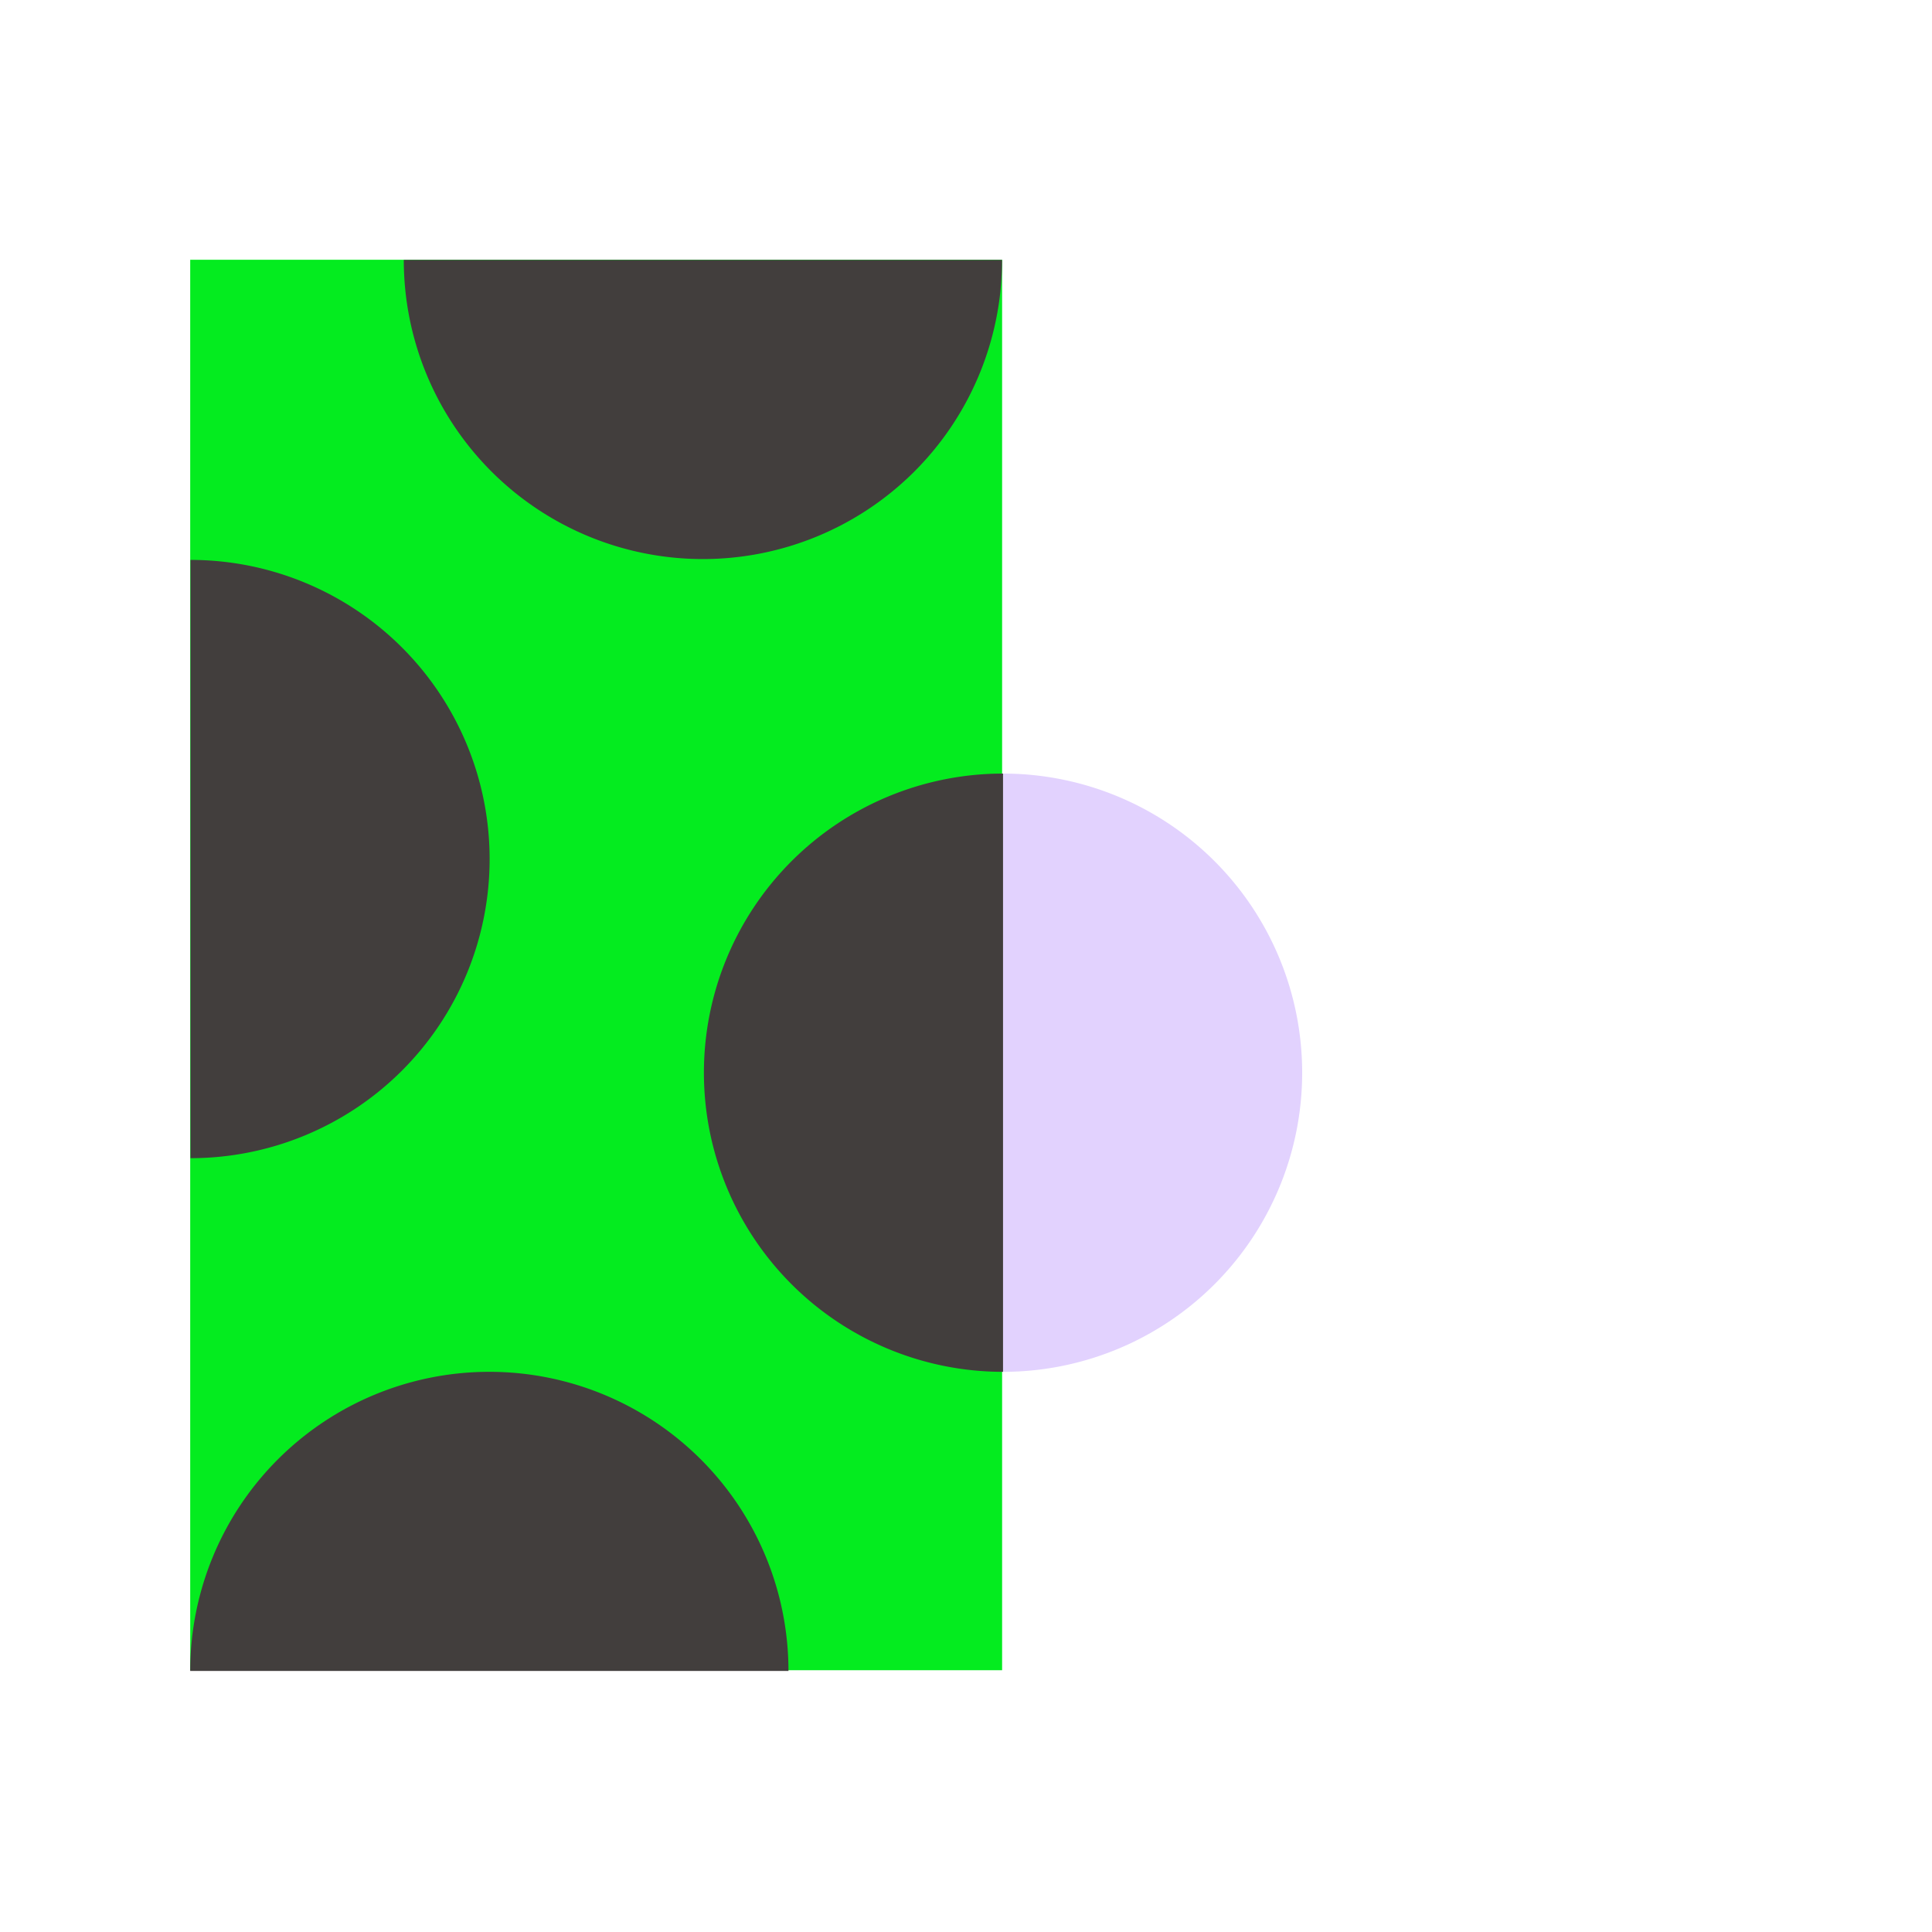
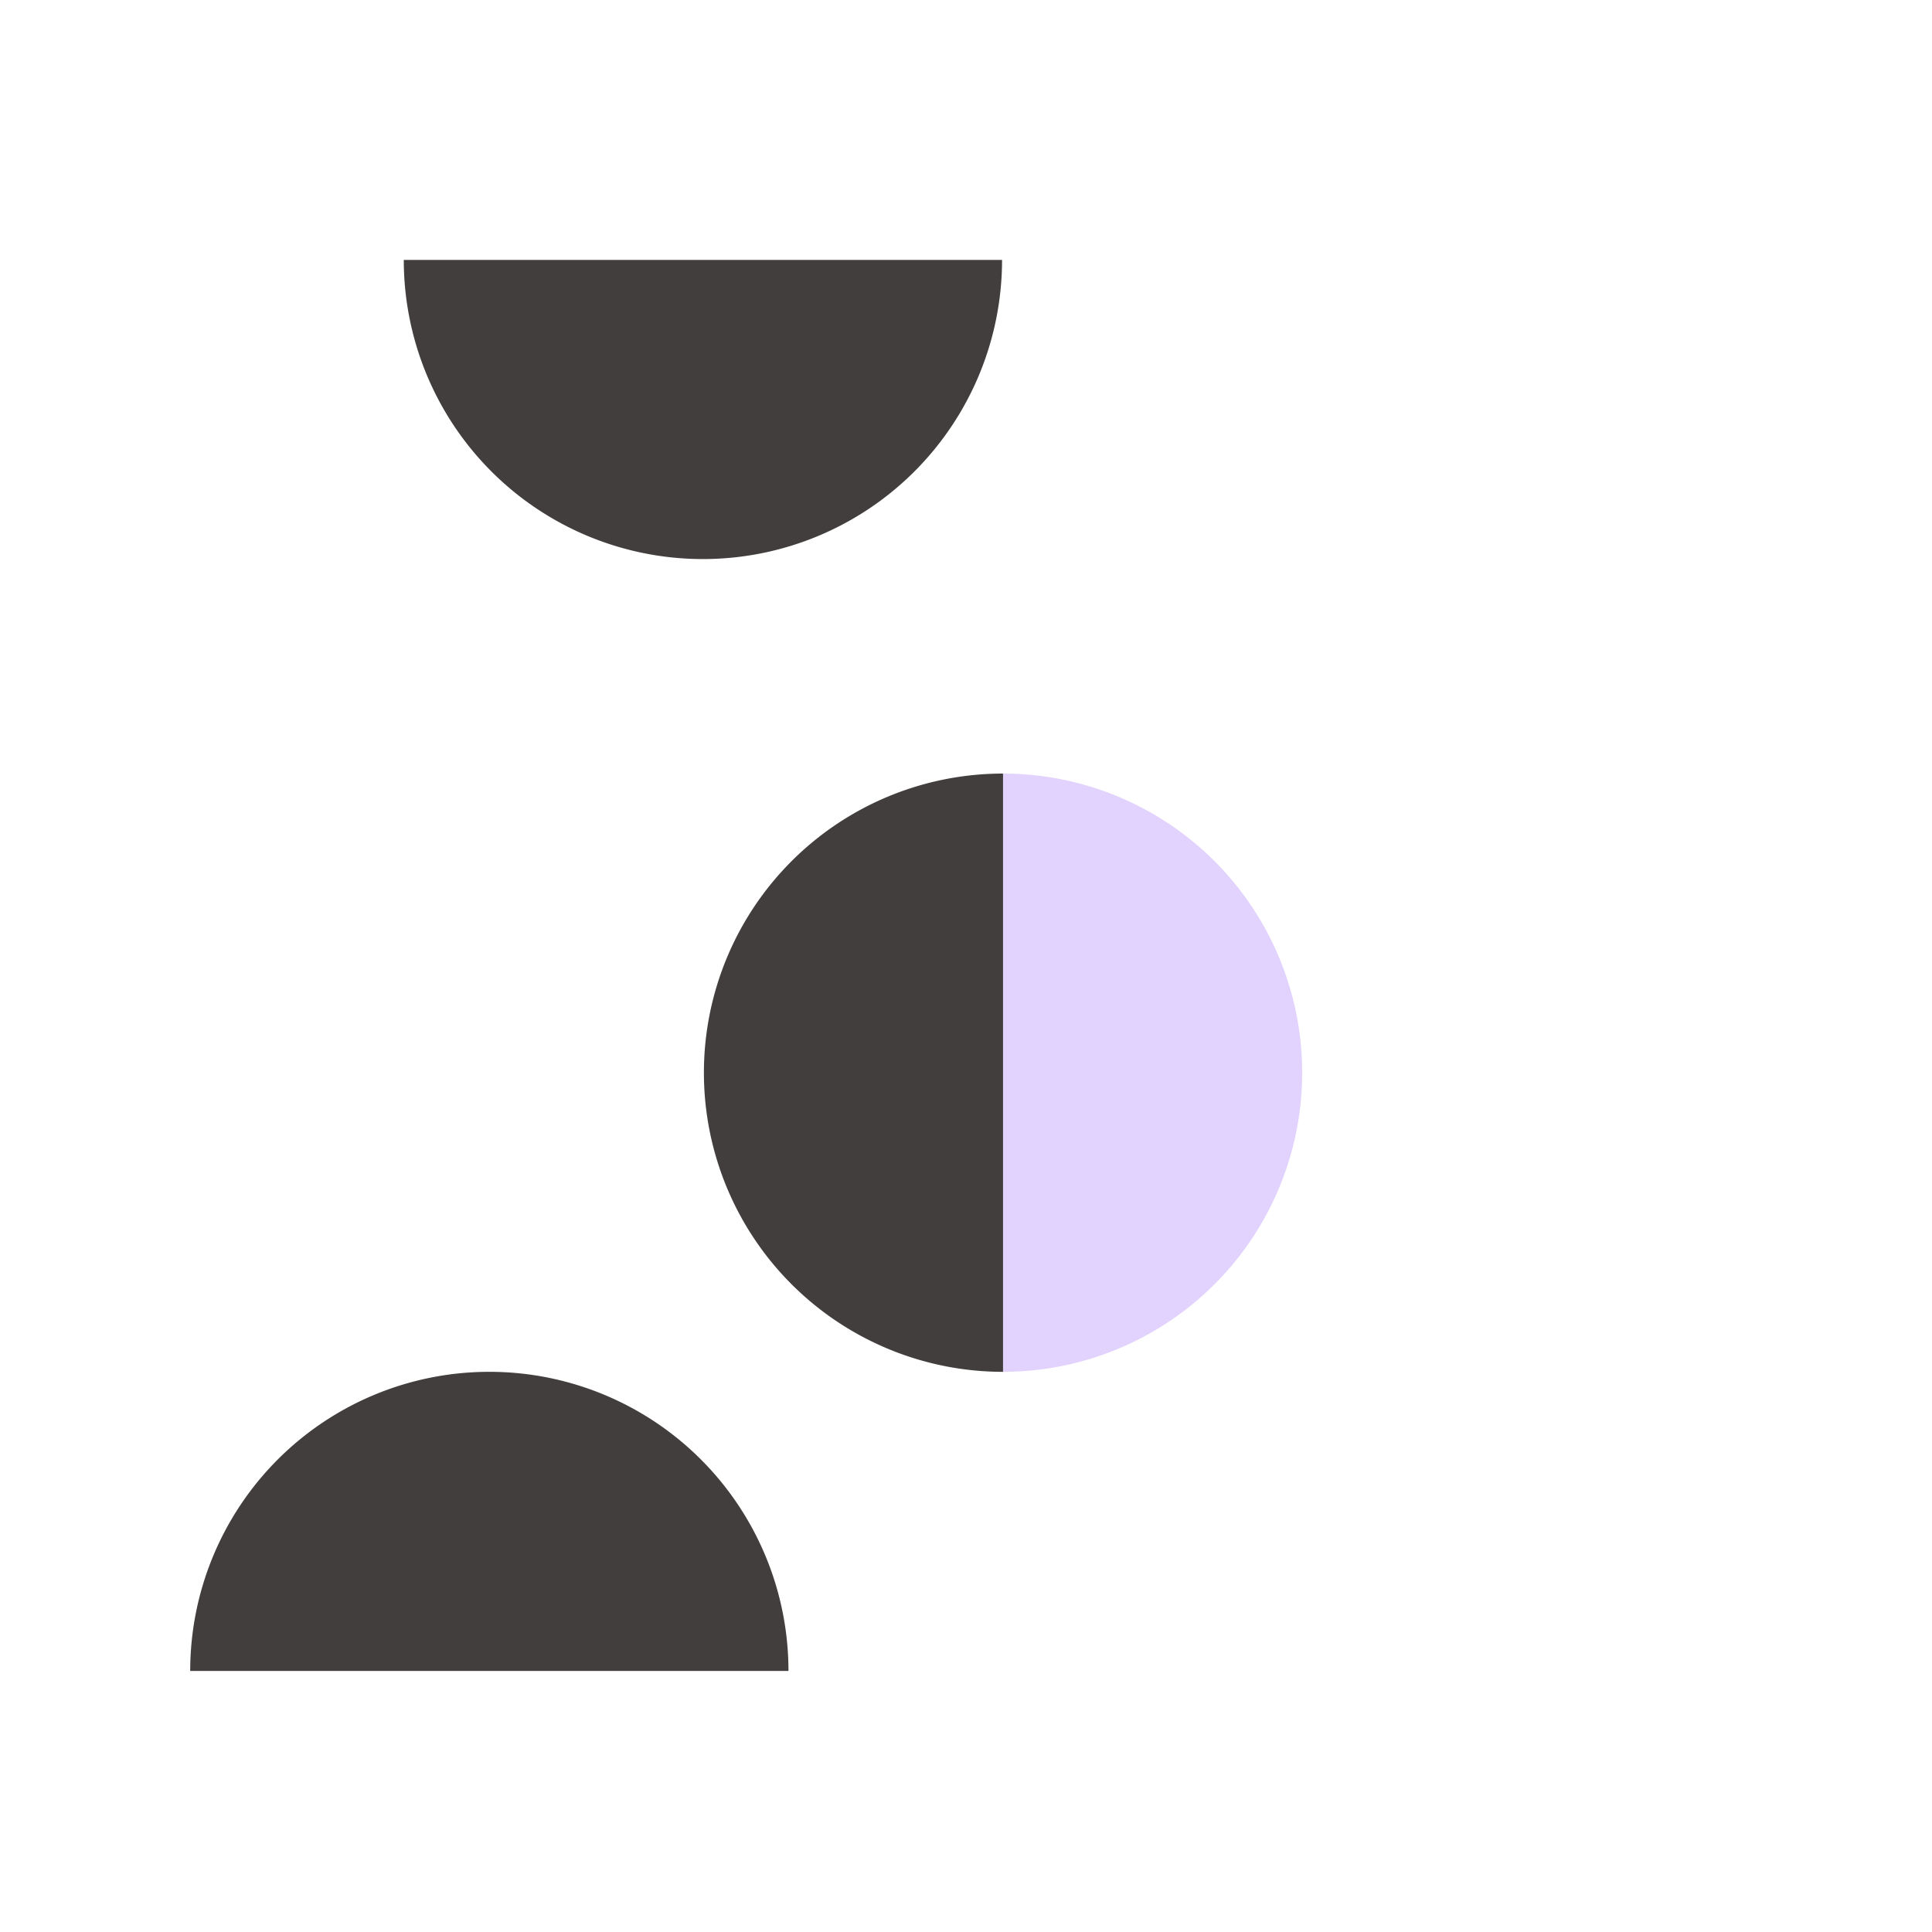
<svg xmlns="http://www.w3.org/2000/svg" viewBox="0 0 1000 1000">
  <defs>
    <style>.cls-1{fill:#04ec1f;}.cls-2{fill:#e2d2fe;}.cls-3{fill:#423e3d;}</style>
  </defs>
  <g id="Layer_1" data-name="Layer 1">
-     <rect class="cls-1" x="-56.46" y="289.35" width="730.05" height="420.24" transform="translate(808.04 190.91) rotate(90)" />
    <path class="cls-2" d="M519.17,400.4V710.06a154.83,154.83,0,1,0,0-309.66Z" />
    <path class="cls-3" d="M364.34,555.23A154.85,154.85,0,0,0,519.17,710.06V400.4A154.85,154.85,0,0,0,364.34,555.23Z" />
-     <path class="cls-3" d="M98.6,289.81V599.47a154.83,154.83,0,0,0,0-309.66Z" />
    <path class="cls-3" d="M518.7,134.54H209a154.83,154.83,0,0,0,309.66,0Z" />
-     <path class="cls-3" d="M98.45,864.88H408.11a154.83,154.83,0,0,0-309.66,0Z" />
+     <path class="cls-3" d="M98.45,864.88H408.11a154.83,154.83,0,0,0-309.66,0" />
  </g>
</svg>